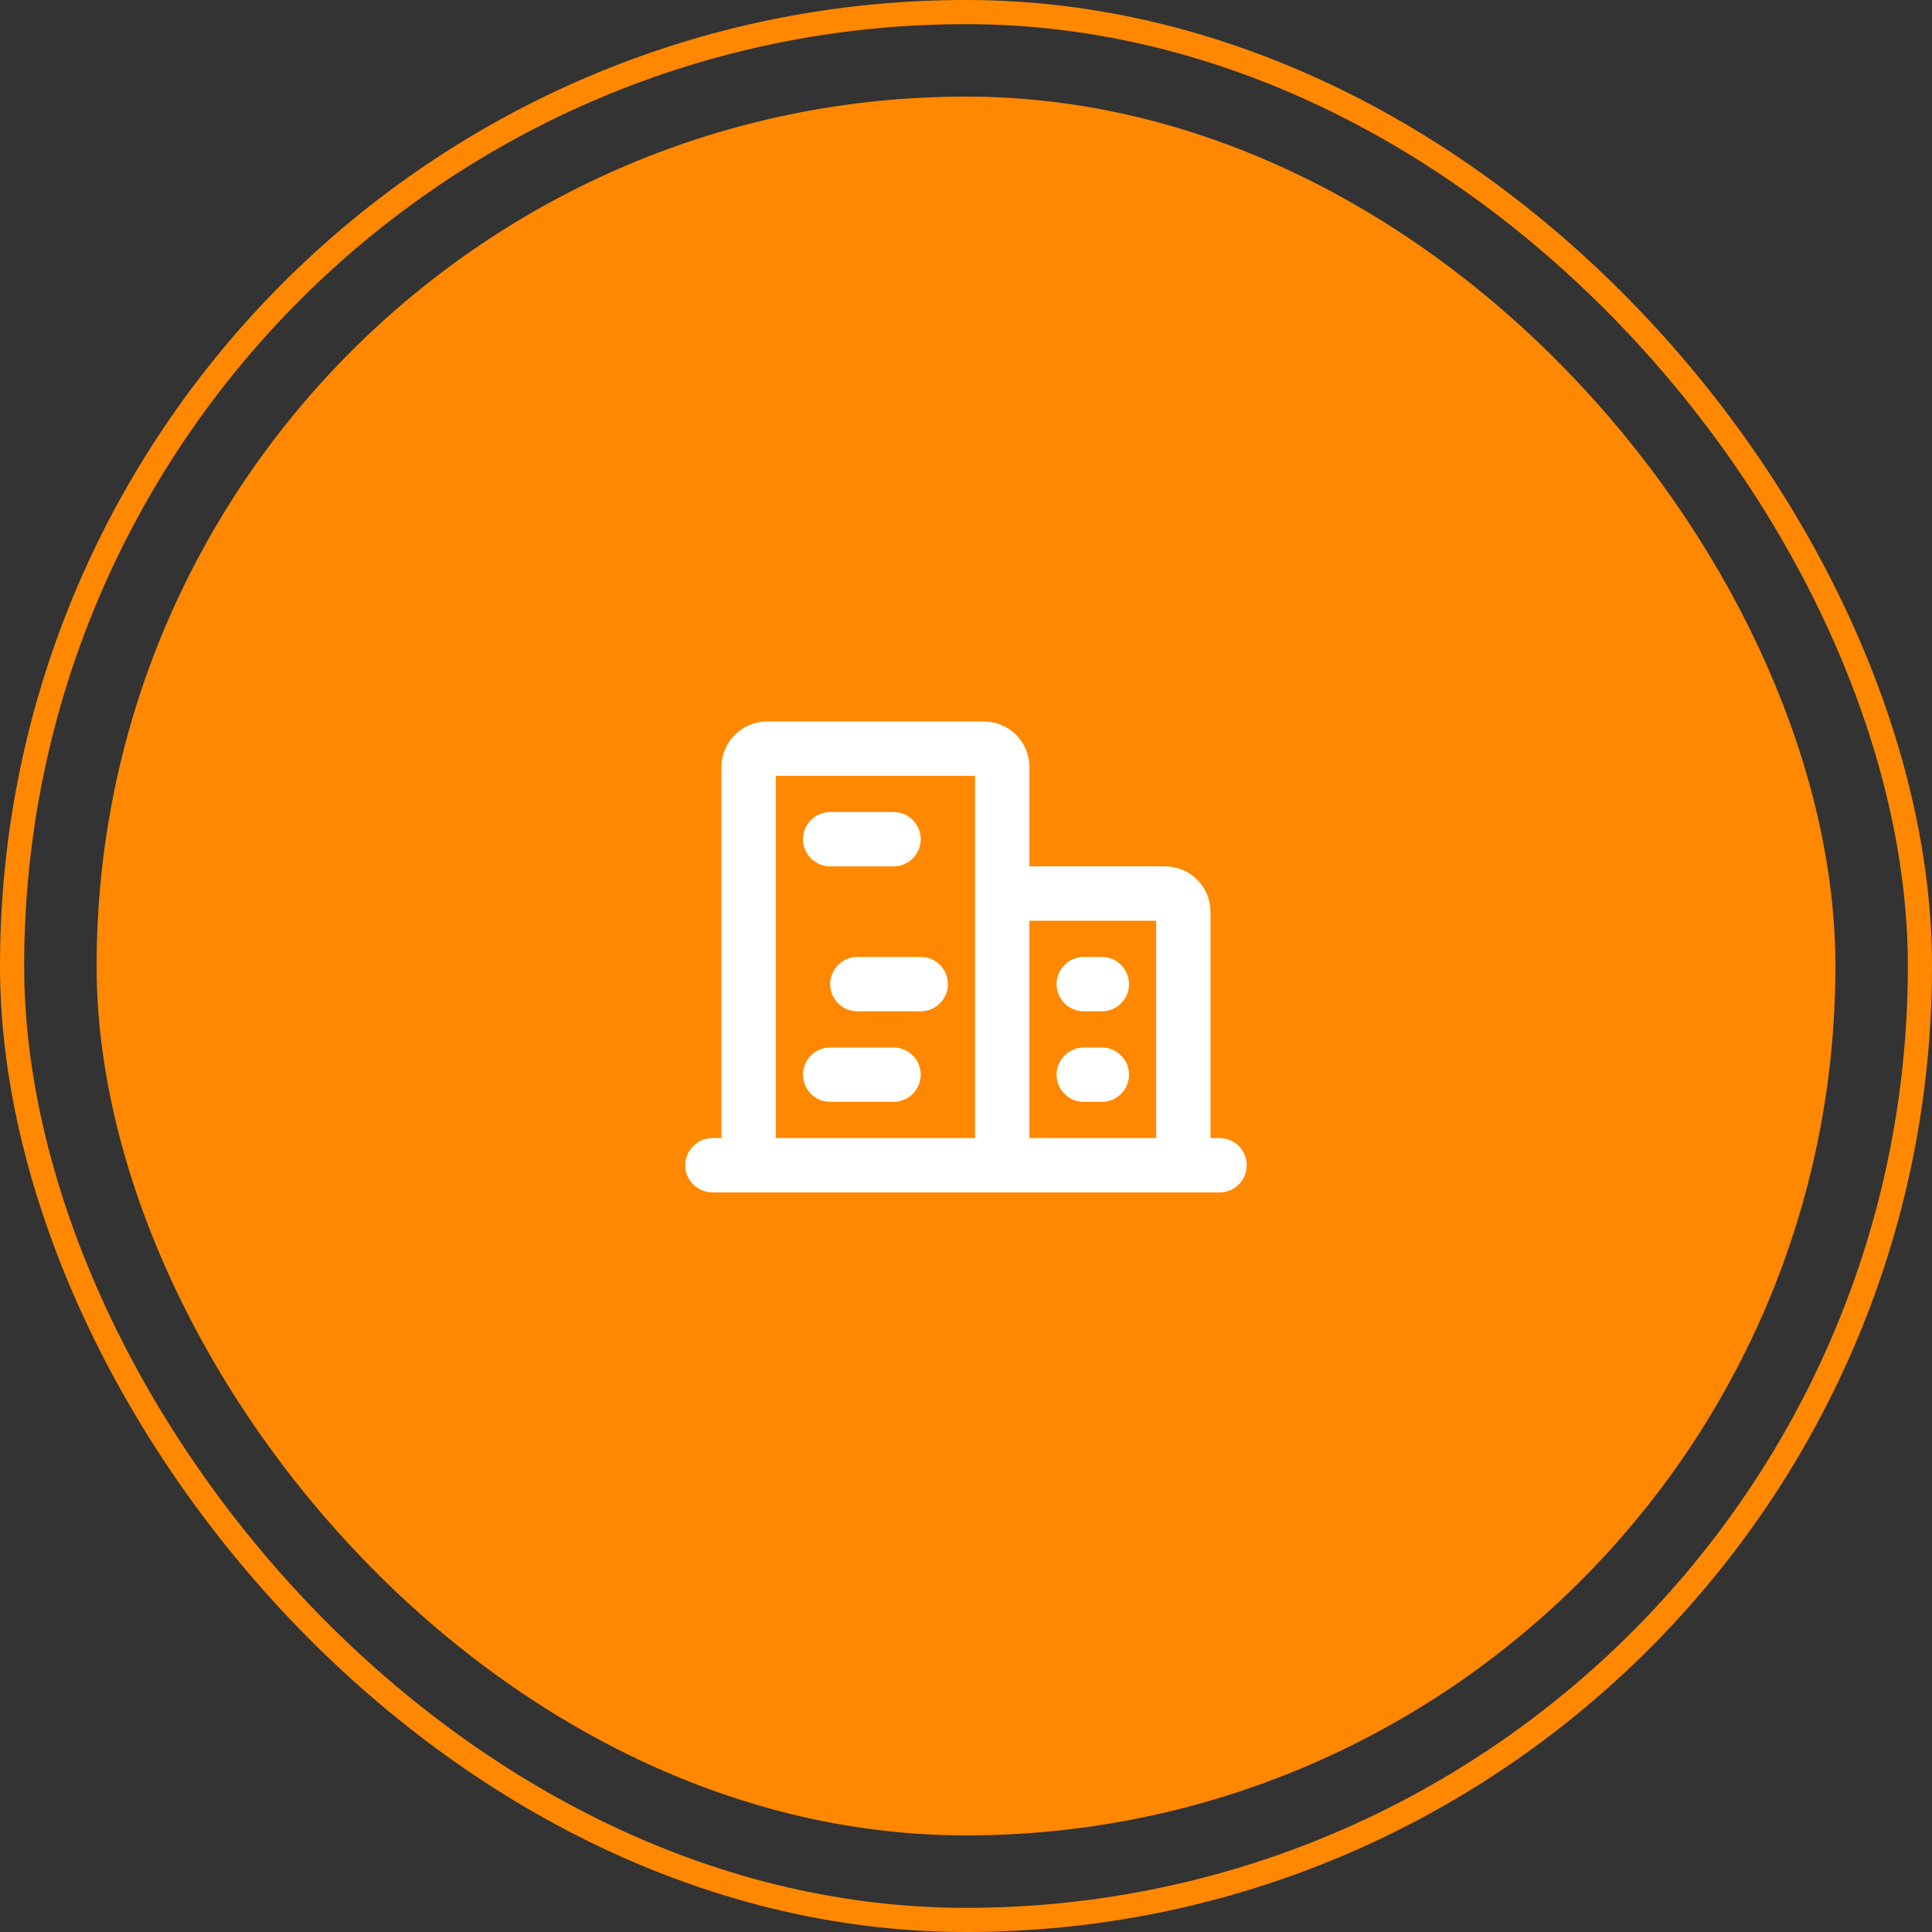
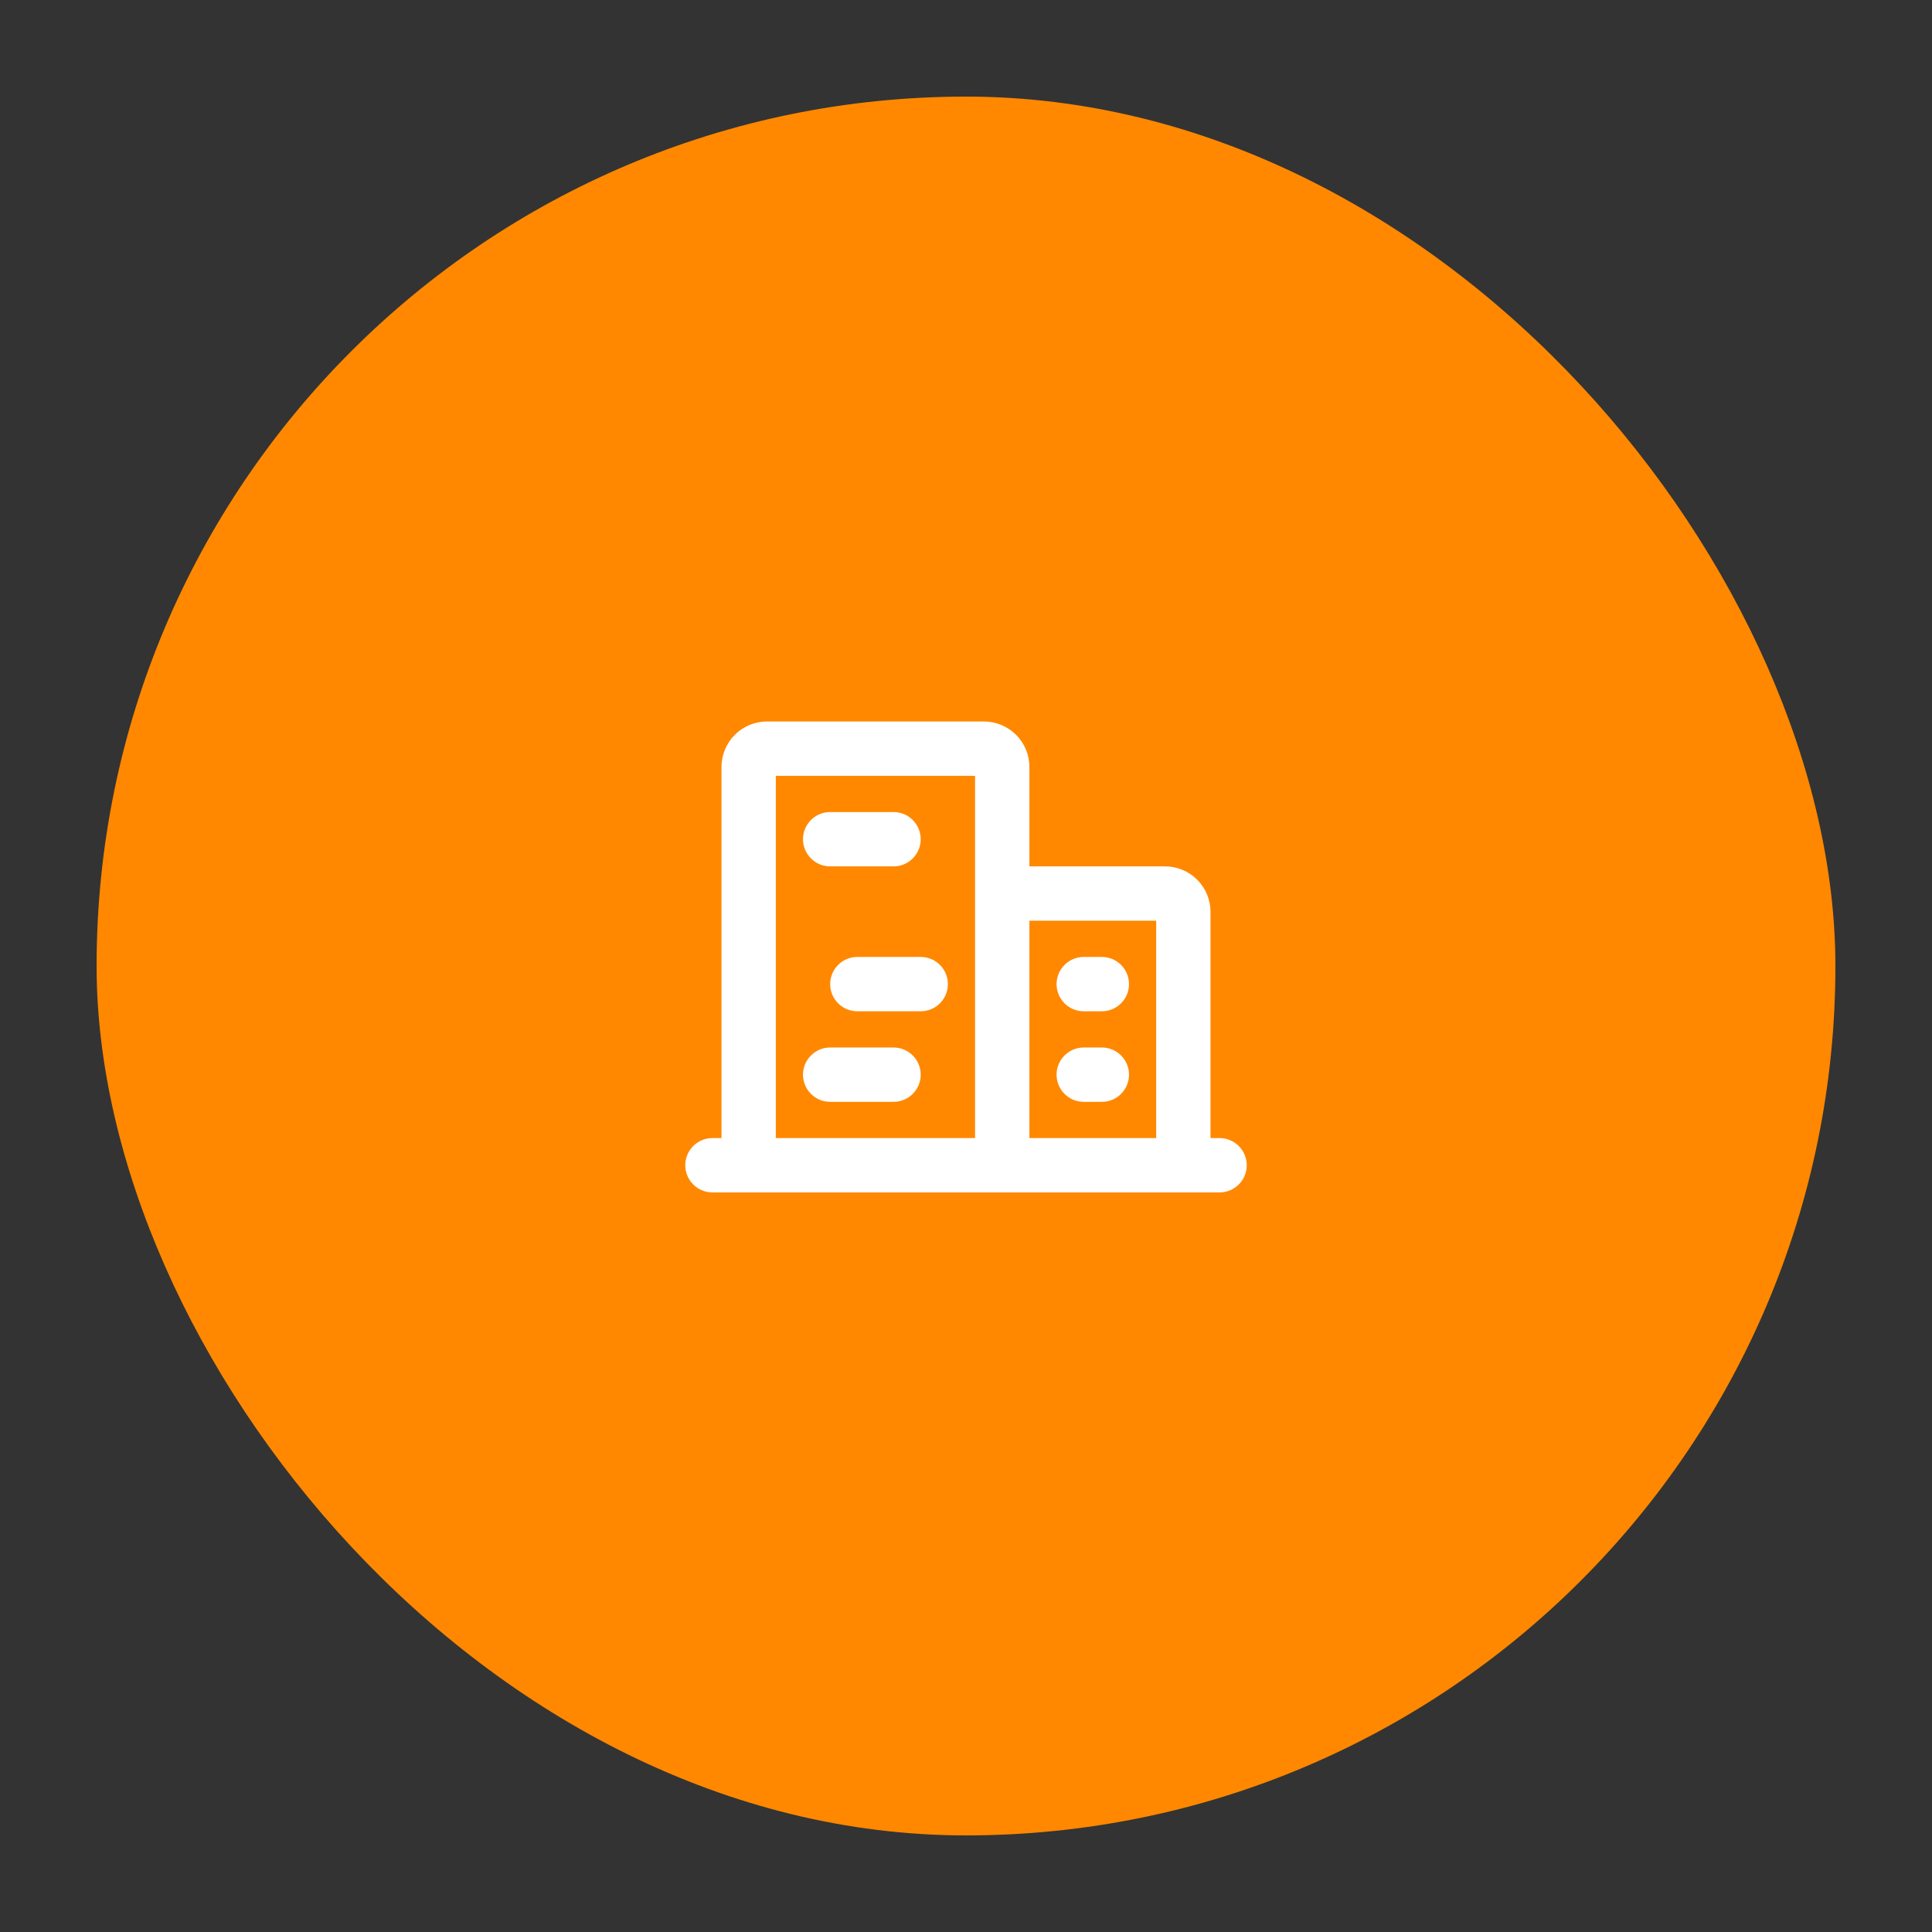
<svg xmlns="http://www.w3.org/2000/svg" width="80" height="80" viewBox="0 0 80 80" fill="none">
  <rect x="0" y="0" width="80" height="80" fill="#333333" stroke="none" />
-   <rect x="0.5" y="0.5" width="79" height="79" rx="39.5" stroke="#FF8800" />
  <rect x="4" y="4" width="72" height="72" rx="36" fill="#FF8800" />
  <path d="M50.5 47.125H50.125V37.75C50.123 37.254 49.924 36.778 49.573 36.427C49.222 36.076 48.746 35.877 48.25 35.875H42.625V31.75C42.623 31.253 42.424 30.778 42.073 30.427C41.722 30.076 41.246 29.878 40.75 29.875H31.75C31.253 29.878 30.778 30.076 30.427 30.427C30.076 30.778 29.878 31.253 29.875 31.75V47.125H29.5C29.202 47.125 28.916 47.243 28.704 47.455C28.494 47.666 28.375 47.952 28.375 48.25C28.375 48.548 28.494 48.834 28.704 49.045C28.916 49.257 29.202 49.375 29.5 49.375H50.5C50.798 49.375 51.084 49.257 51.295 49.045C51.507 48.834 51.625 48.548 51.625 48.25C51.625 47.952 51.507 47.666 51.295 47.455C51.084 47.243 50.798 47.125 50.5 47.125ZM47.875 38.125V47.125H42.625V38.125H47.875ZM32.125 32.125H40.375V47.125H32.125V32.125ZM33.25 34.75C33.25 34.452 33.368 34.166 33.58 33.955C33.791 33.743 34.077 33.625 34.375 33.625H37C37.298 33.625 37.584 33.743 37.795 33.955C38.007 34.166 38.125 34.452 38.125 34.75C38.125 35.048 38.007 35.334 37.795 35.545C37.584 35.757 37.298 35.875 37 35.875H34.375C34.077 35.875 33.791 35.757 33.58 35.545C33.368 35.334 33.25 35.048 33.25 34.75ZM39.25 40.75C39.25 41.048 39.132 41.334 38.92 41.545C38.709 41.757 38.423 41.875 38.125 41.875H35.5C35.202 41.875 34.916 41.757 34.705 41.545C34.493 41.334 34.375 41.048 34.375 40.75C34.375 40.452 34.493 40.166 34.705 39.955C34.916 39.743 35.202 39.625 35.5 39.625H38.125C38.423 39.625 38.709 39.743 38.92 39.955C39.132 40.166 39.25 40.452 39.25 40.75ZM38.125 44.5C38.125 44.798 38.007 45.084 37.795 45.295C37.584 45.507 37.298 45.625 37 45.625H34.375C34.077 45.625 33.791 45.507 33.58 45.295C33.368 45.084 33.25 44.798 33.25 44.5C33.25 44.202 33.368 43.916 33.58 43.705C33.791 43.493 34.077 43.375 34.375 43.375H37C37.298 43.375 37.584 43.493 37.795 43.705C38.007 43.916 38.125 44.202 38.125 44.5ZM46.75 44.5C46.75 44.798 46.632 45.084 46.42 45.295C46.209 45.507 45.923 45.625 45.625 45.625H44.875C44.577 45.625 44.291 45.507 44.08 45.295C43.868 45.084 43.75 44.798 43.75 44.5C43.75 44.202 43.868 43.916 44.08 43.705C44.291 43.493 44.577 43.375 44.875 43.375H45.625C45.923 43.375 46.209 43.493 46.42 43.705C46.632 43.916 46.75 44.202 46.75 44.5ZM43.75 40.75C43.75 40.452 43.868 40.166 44.08 39.955C44.291 39.743 44.577 39.625 44.875 39.625H45.625C45.923 39.625 46.209 39.743 46.42 39.955C46.632 40.166 46.75 40.452 46.75 40.75C46.75 41.048 46.632 41.334 46.42 41.545C46.209 41.757 45.923 41.875 45.625 41.875H44.875C44.577 41.875 44.291 41.757 44.08 41.545C43.868 41.334 43.75 41.048 43.75 40.75Z" fill="white" />
</svg>